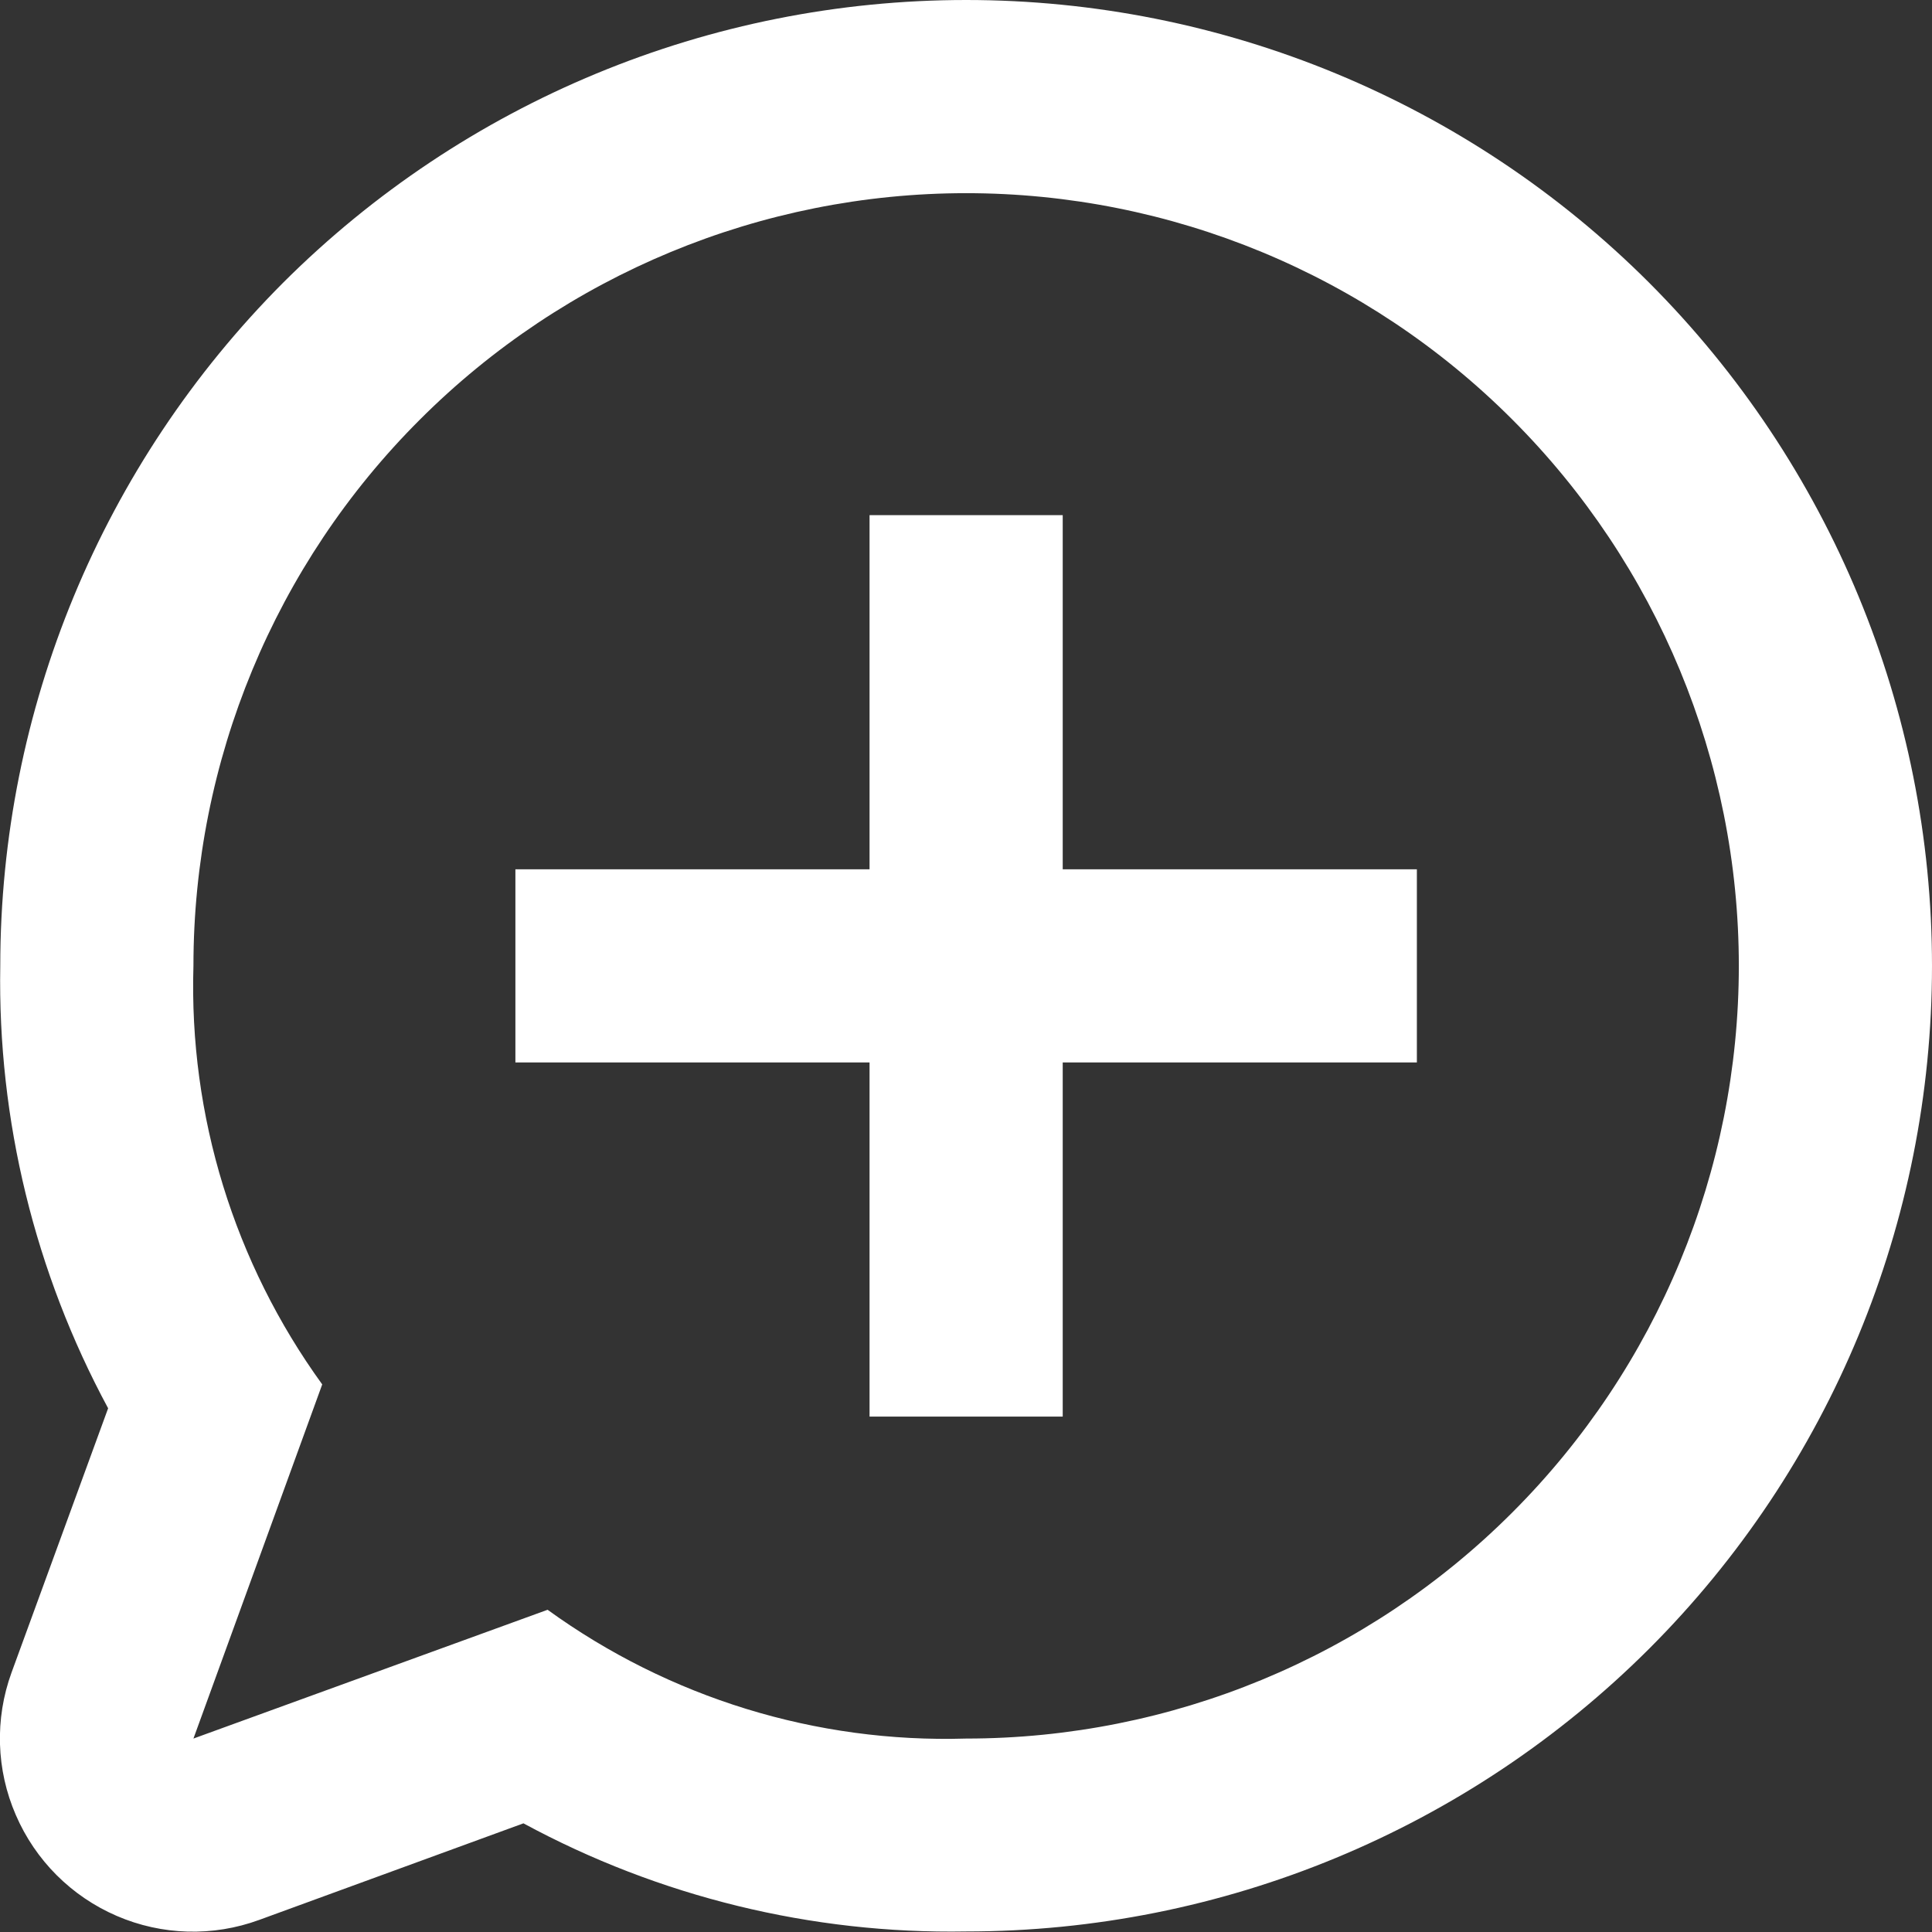
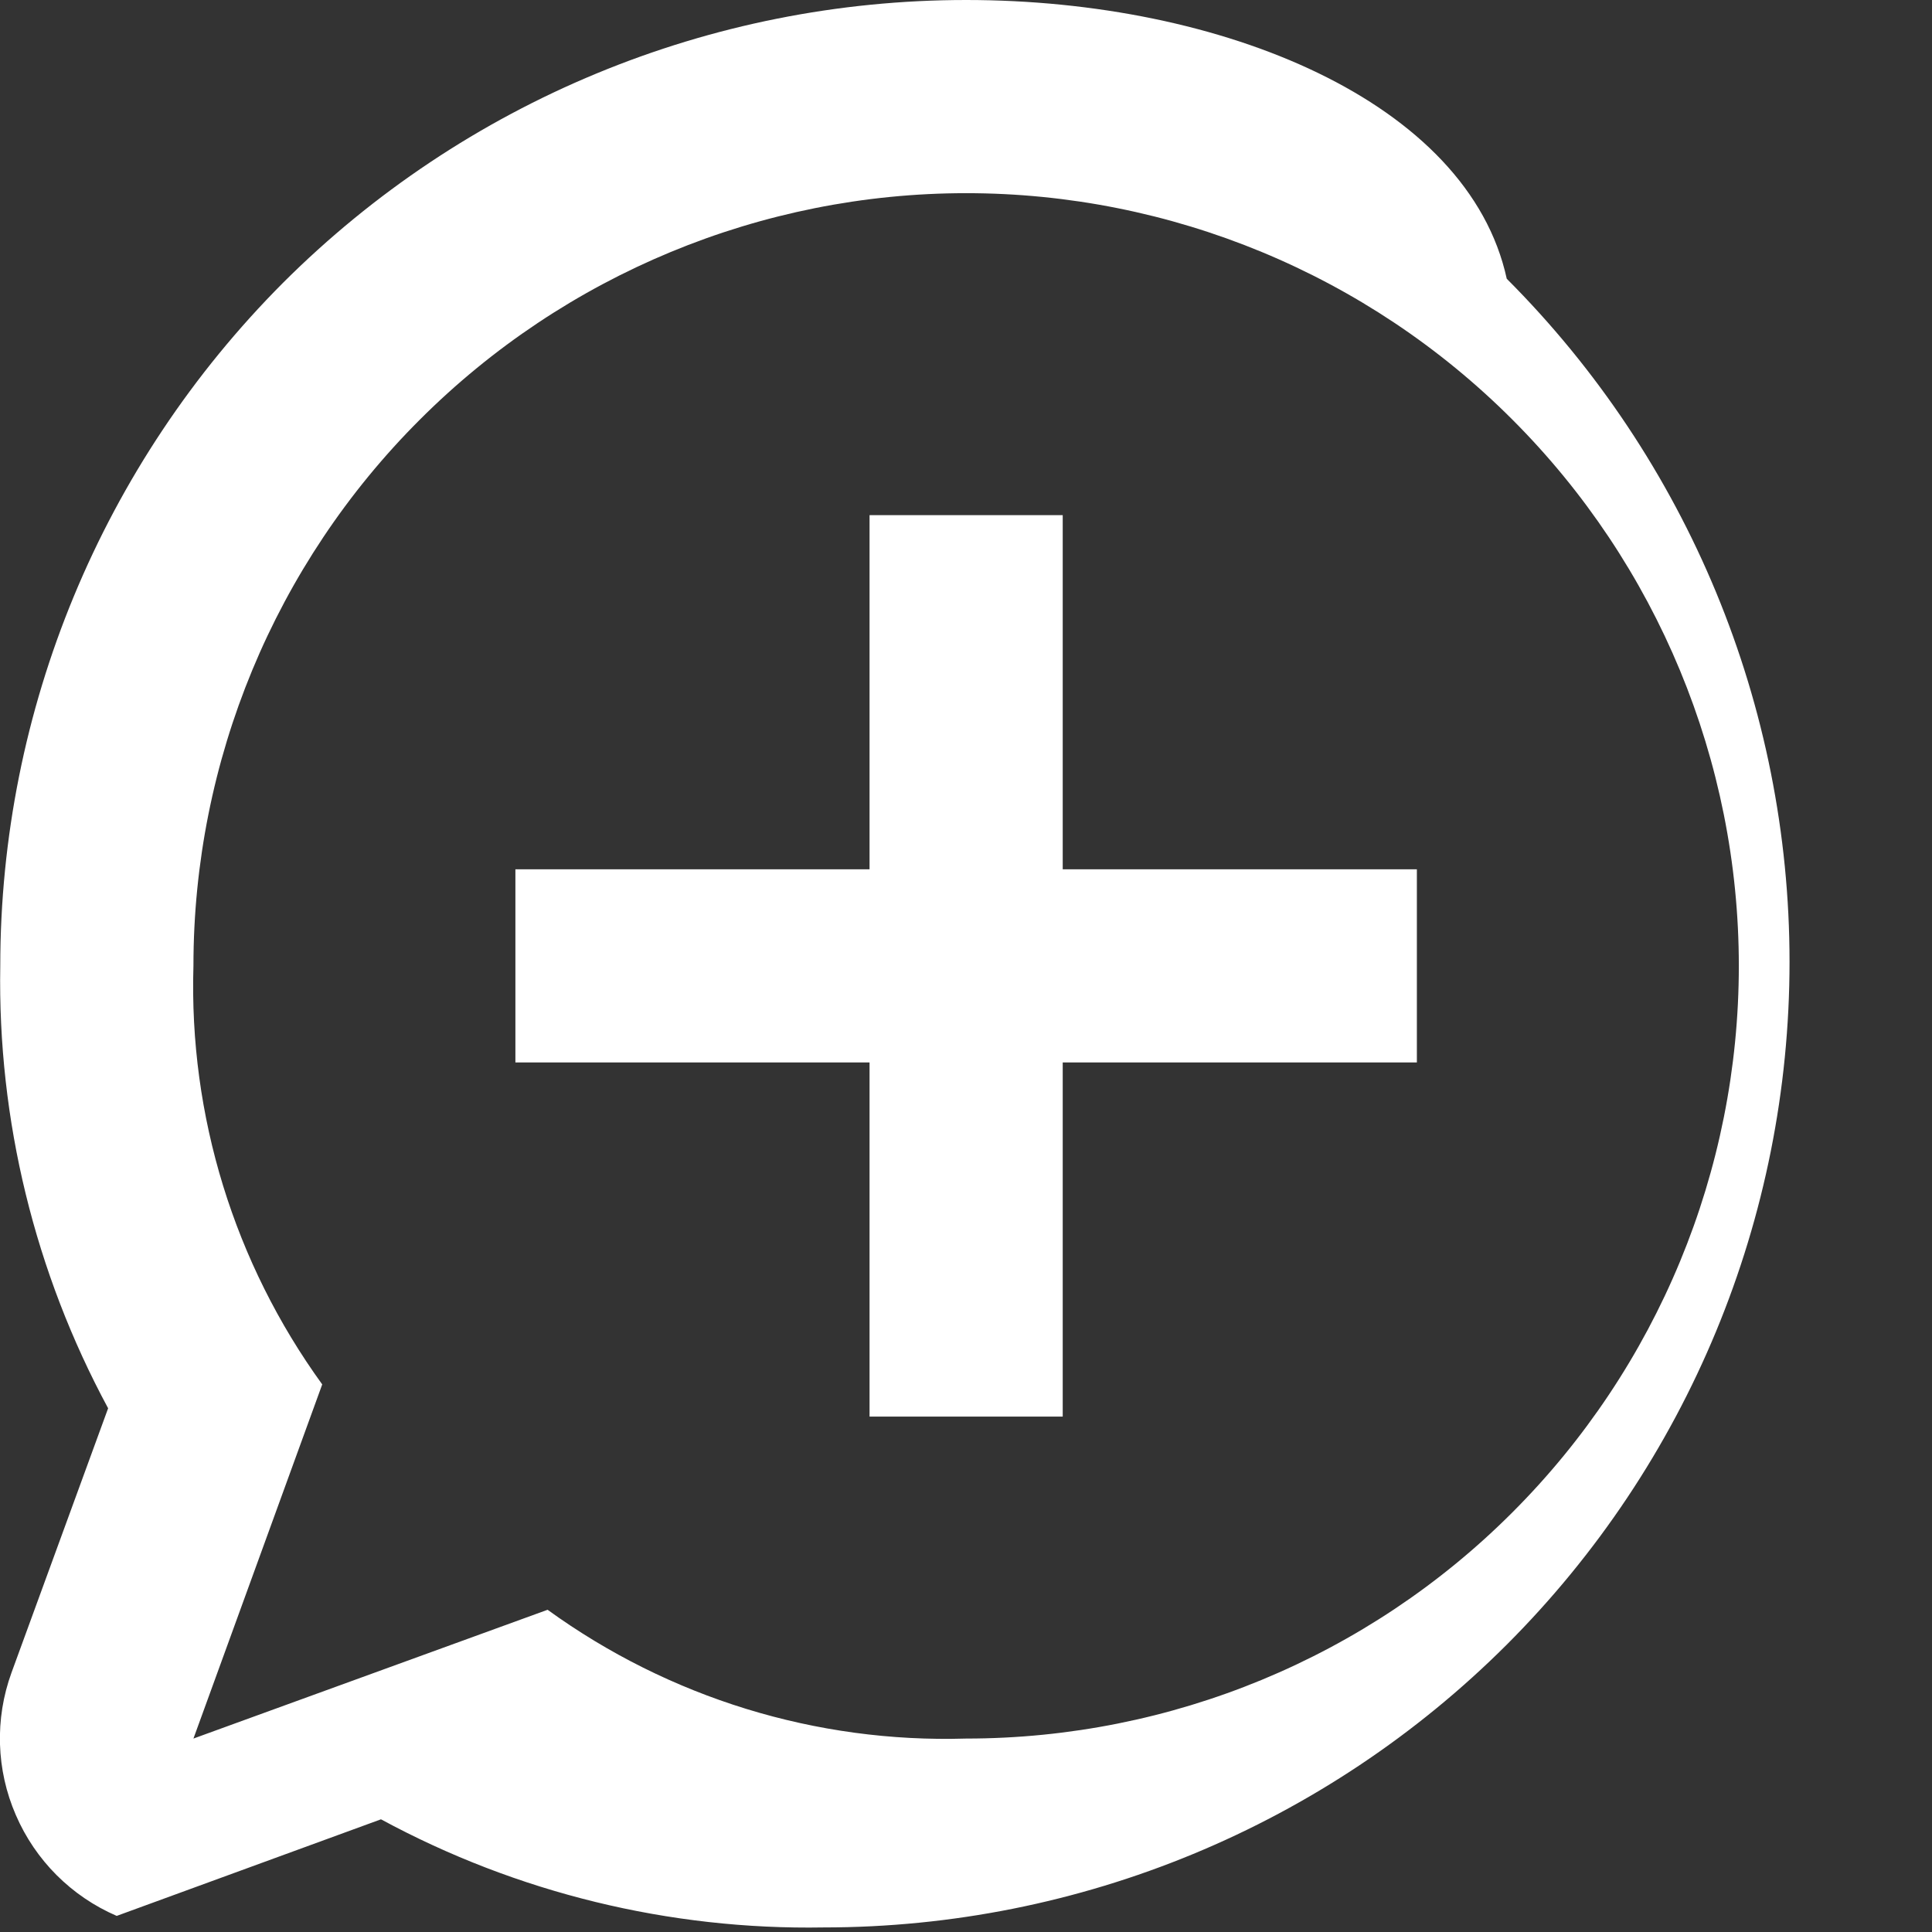
<svg xmlns="http://www.w3.org/2000/svg" version="1.1" id="Layer_1" x="0px" y="0px" viewBox="0 0 720.1 720.1" style="enable-background:new 0 0 720.1 720.1;" xml:space="preserve">
  <rect x="0" y="0" width="720.1" height="720.1" fill="#333333" stroke="none" />
  <style type="text/css"> .st0{fill:#FFFFFF;} </style>
-   <path class="st0" d="M396.1,192h-72v132h-132v72h132v132h72V396h132v-72h-132L396.1,192L396.1,192z M360.1,0 c-95.5,0-187,37.9-254.6,105.4C38.1,173,0.1,264.5,0.1,360c-1,57.5,12.9,114.3,40.2,164.9l-36,98.5c-6.3,17.3-5.7,36.3,1.6,53.1 c7.3,16.9,20.7,30.3,37.6,37.6s35.9,7.8,53.1,1.5l98.5-36c50.6,27.4,107.5,41.3,165,40.3c95.5,0,187-37.9,254.6-105.4 c67.5-67.5,105.4-159,105.4-254.5s-37.9-187-105.4-254.6C547.2,37.9,455.6,0,360.1,0L360.1,0z M360.1,648 c-55.9,1.7-110.7-15.2-156-48l-132,48l48-132c-32.8-45.3-49.7-100.1-48-156c0-76.4,30.3-149.6,84.4-203.6 c54-54,127.3-84.4,203.6-84.4s149.6,30.3,203.6,84.4c54,54,84.4,127.3,84.4,203.6s-30.3,149.6-84.4,203.7 C509.8,617.7,436.5,648,360.1,648L360.1,648z" />
+   <path class="st0" d="M396.1,192h-72v132h-132v72h132v132h72V396h132v-72h-132L396.1,192L396.1,192z M360.1,0 c-95.5,0-187,37.9-254.6,105.4C38.1,173,0.1,264.5,0.1,360c-1,57.5,12.9,114.3,40.2,164.9l-36,98.5c-6.3,17.3-5.7,36.3,1.6,53.1 c7.3,16.9,20.7,30.3,37.6,37.6l98.5-36c50.6,27.4,107.5,41.3,165,40.3c95.5,0,187-37.9,254.6-105.4 c67.5-67.5,105.4-159,105.4-254.5s-37.9-187-105.4-254.6C547.2,37.9,455.6,0,360.1,0L360.1,0z M360.1,648 c-55.9,1.7-110.7-15.2-156-48l-132,48l48-132c-32.8-45.3-49.7-100.1-48-156c0-76.4,30.3-149.6,84.4-203.6 c54-54,127.3-84.4,203.6-84.4s149.6,30.3,203.6,84.4c54,54,84.4,127.3,84.4,203.6s-30.3,149.6-84.4,203.7 C509.8,617.7,436.5,648,360.1,648L360.1,648z" />
</svg>